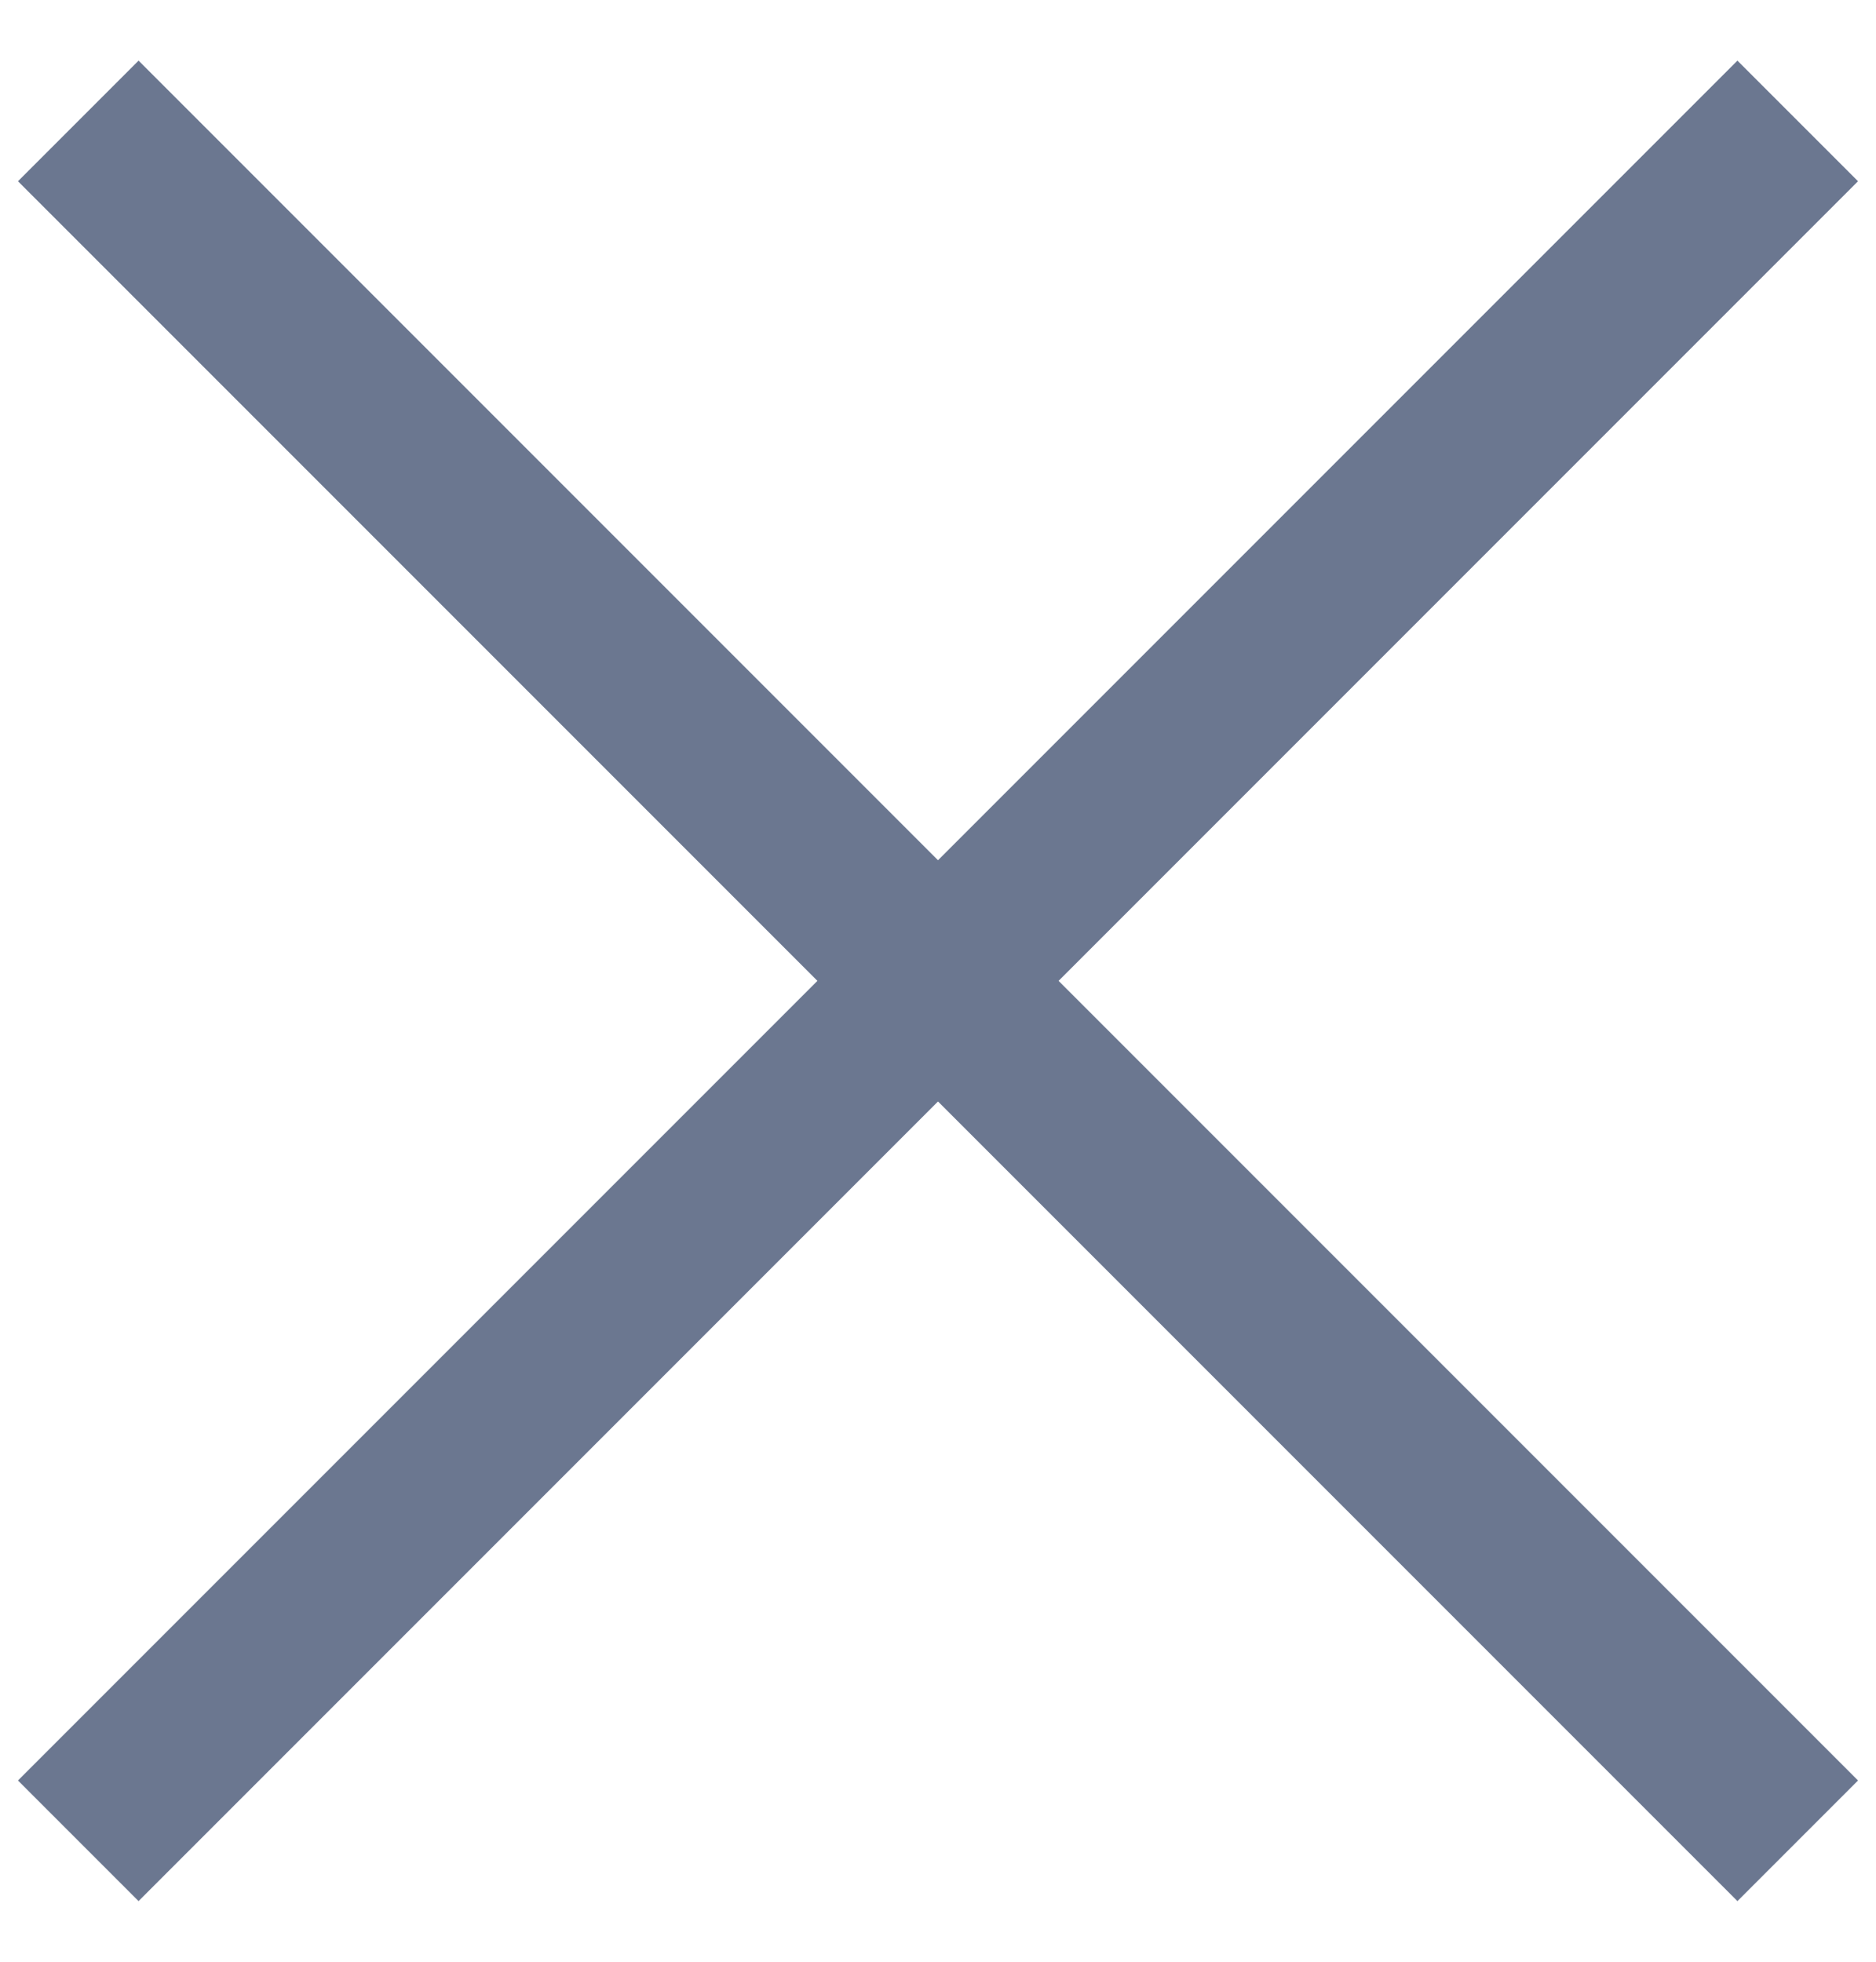
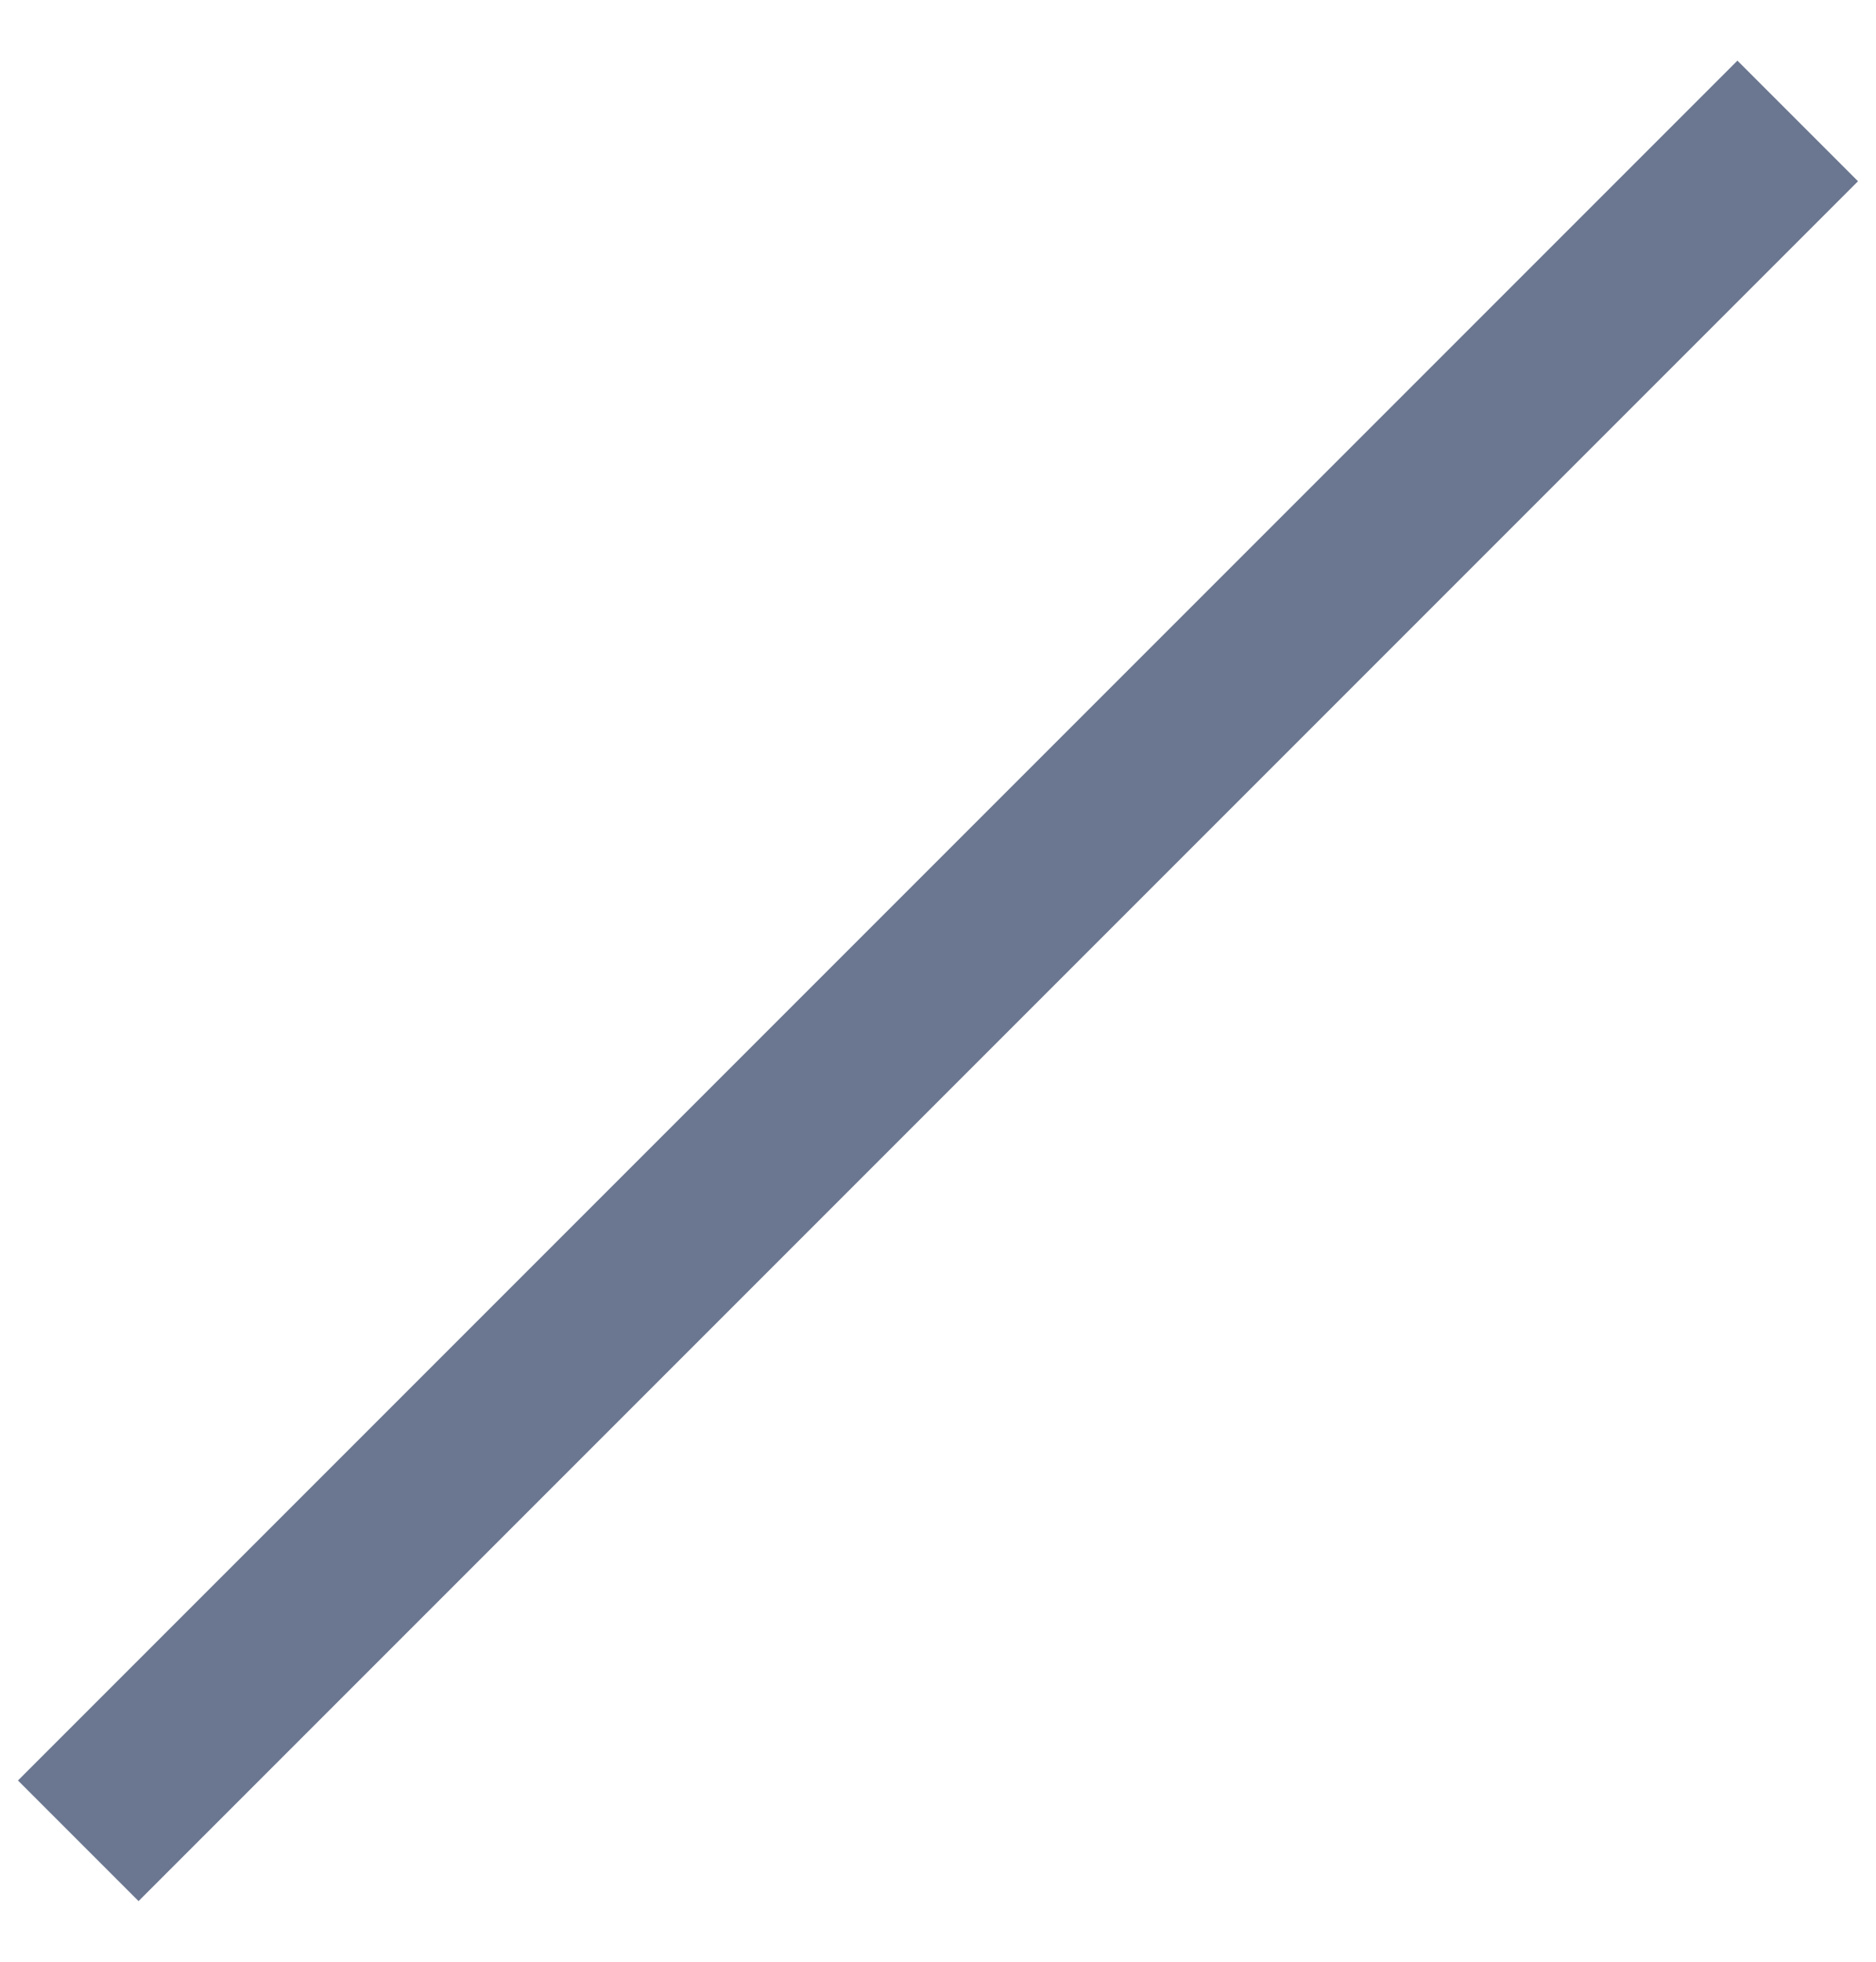
<svg xmlns="http://www.w3.org/2000/svg" width="22px" height="23px" viewBox="0 0 22 23">
  <g stroke="none" stroke-width="1" fill="none" fill-rule="evenodd" stroke-linecap="square">
    <g transform="translate(-1047, -266)" stroke="#6B7790" stroke-width="2">
      <g transform="translate(500, 235.5)">
        <g transform="translate(548, 32)">
          <path d="M0.625,19.375 L19.375,0.625" />
-           <path d="M0.625,0.625 L19.375,19.375" />
        </g>
      </g>
    </g>
  </g>
</svg>